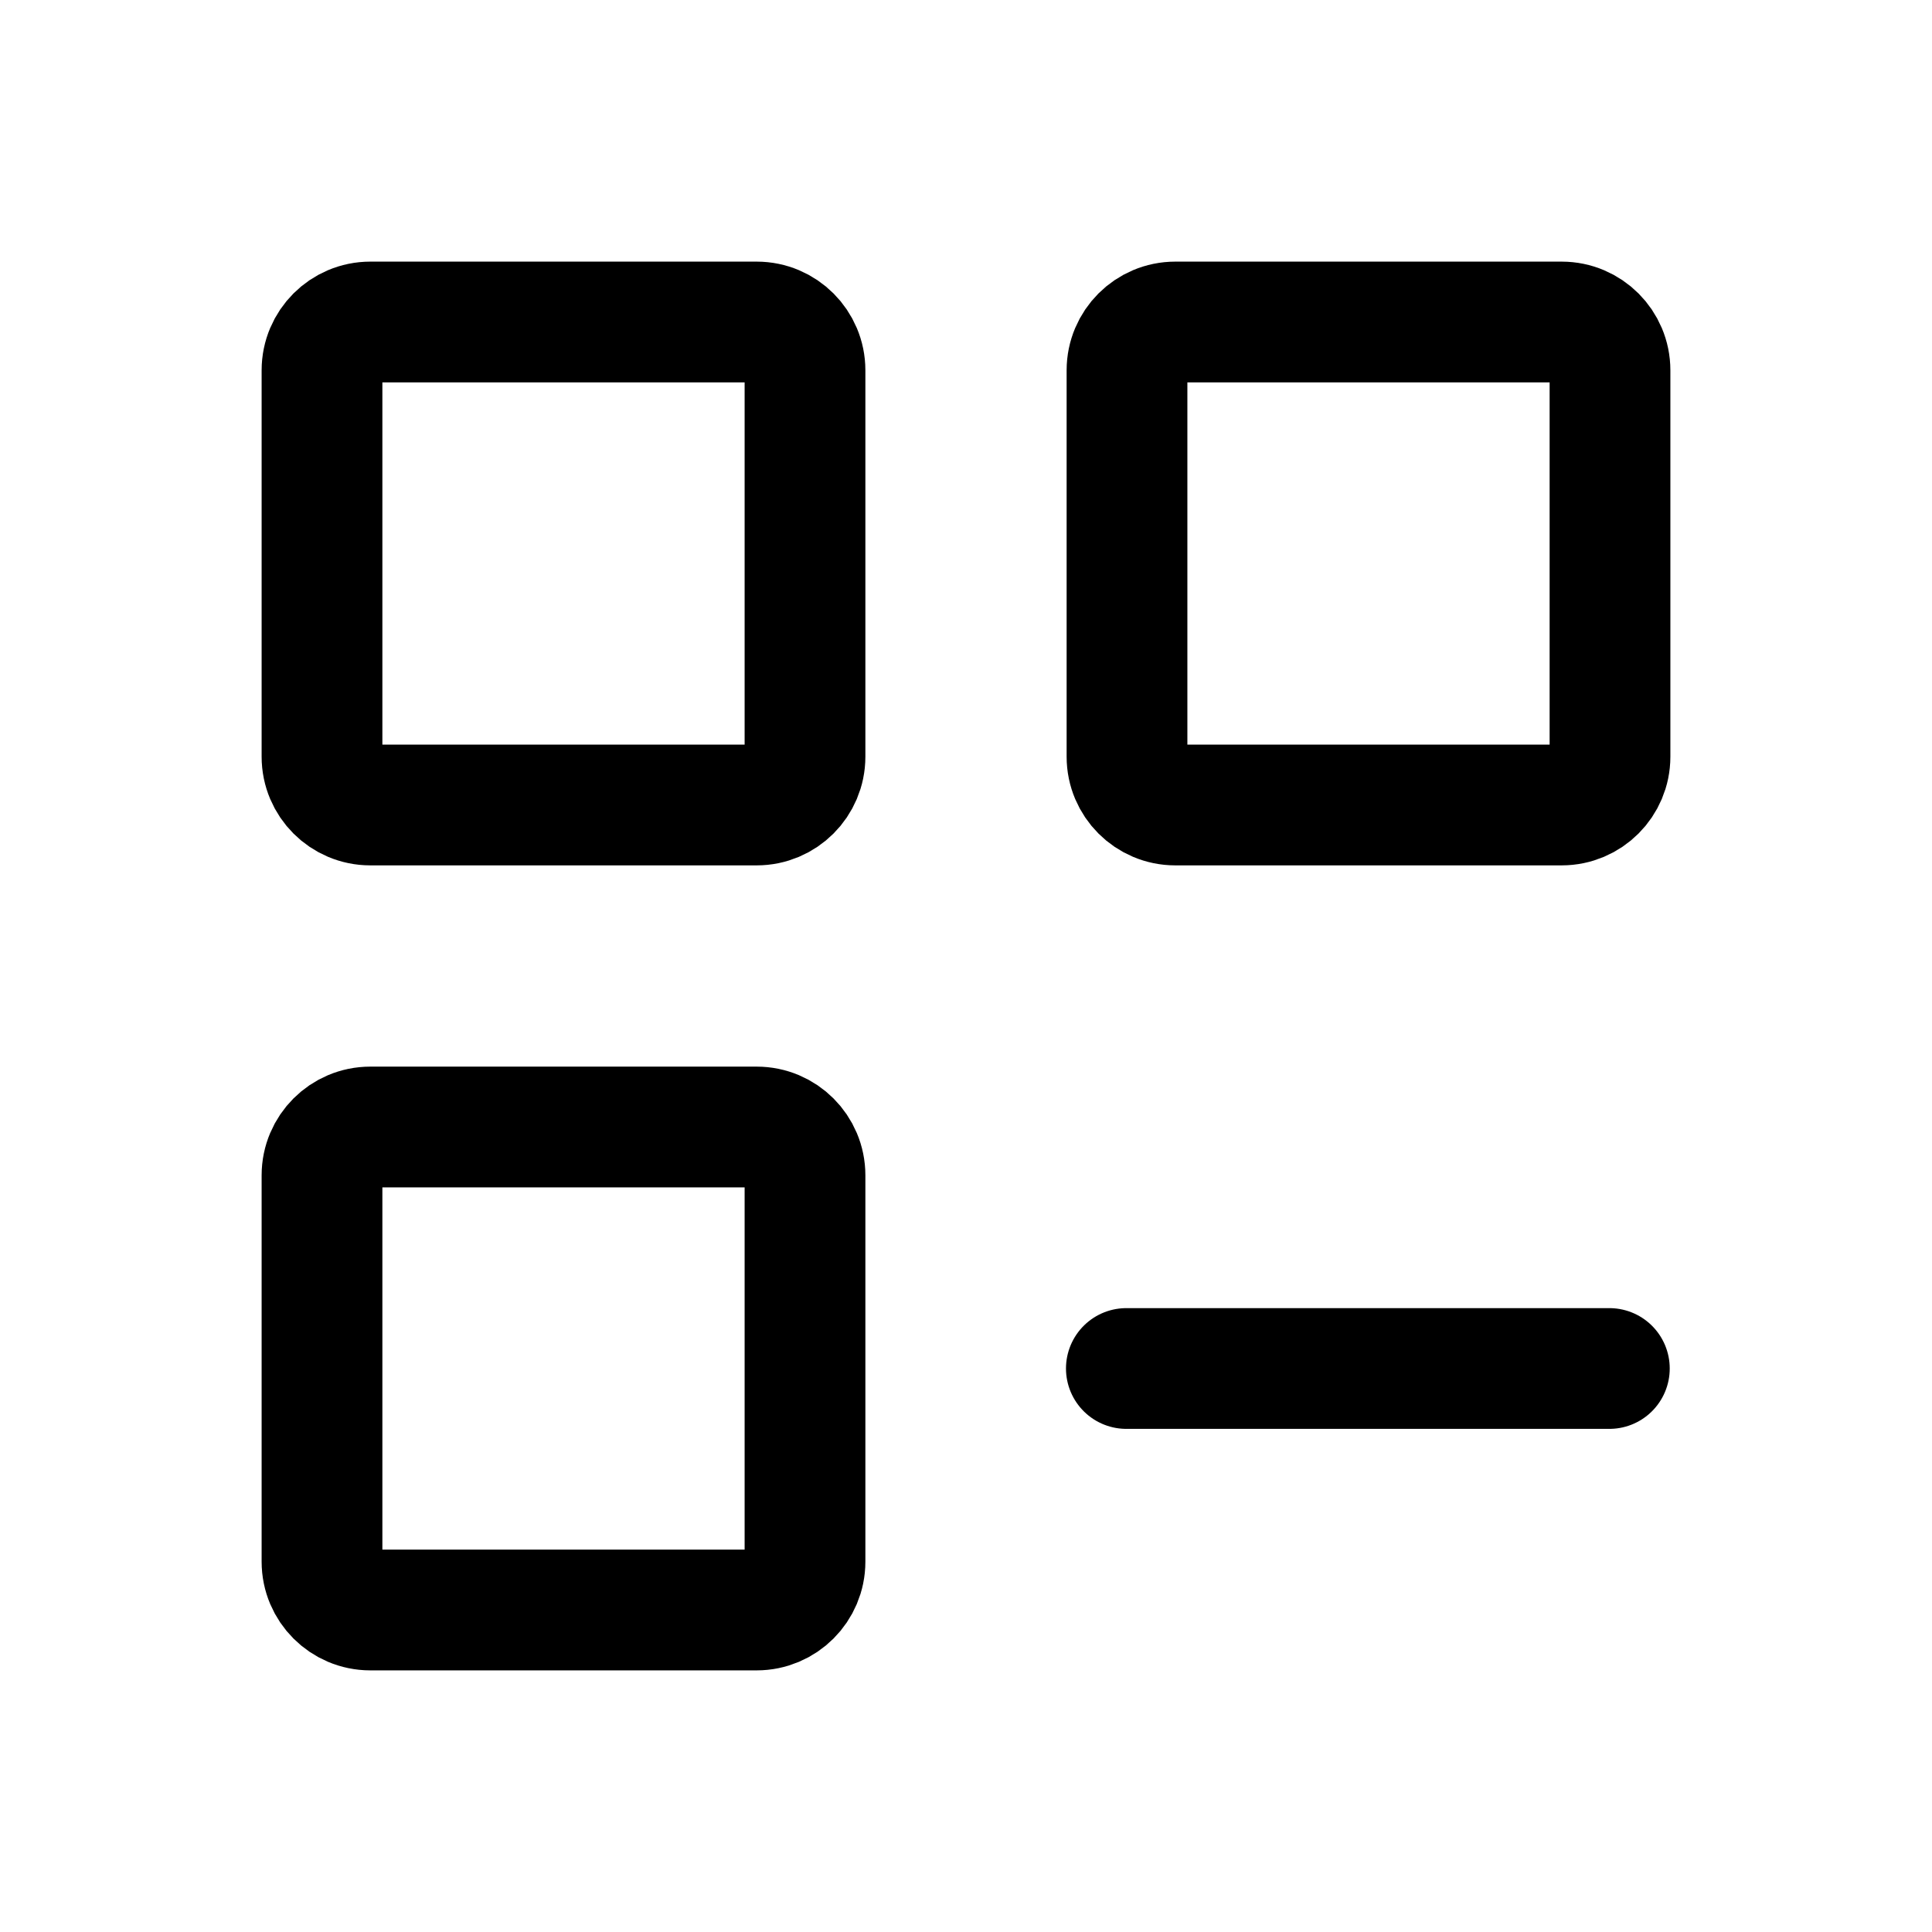
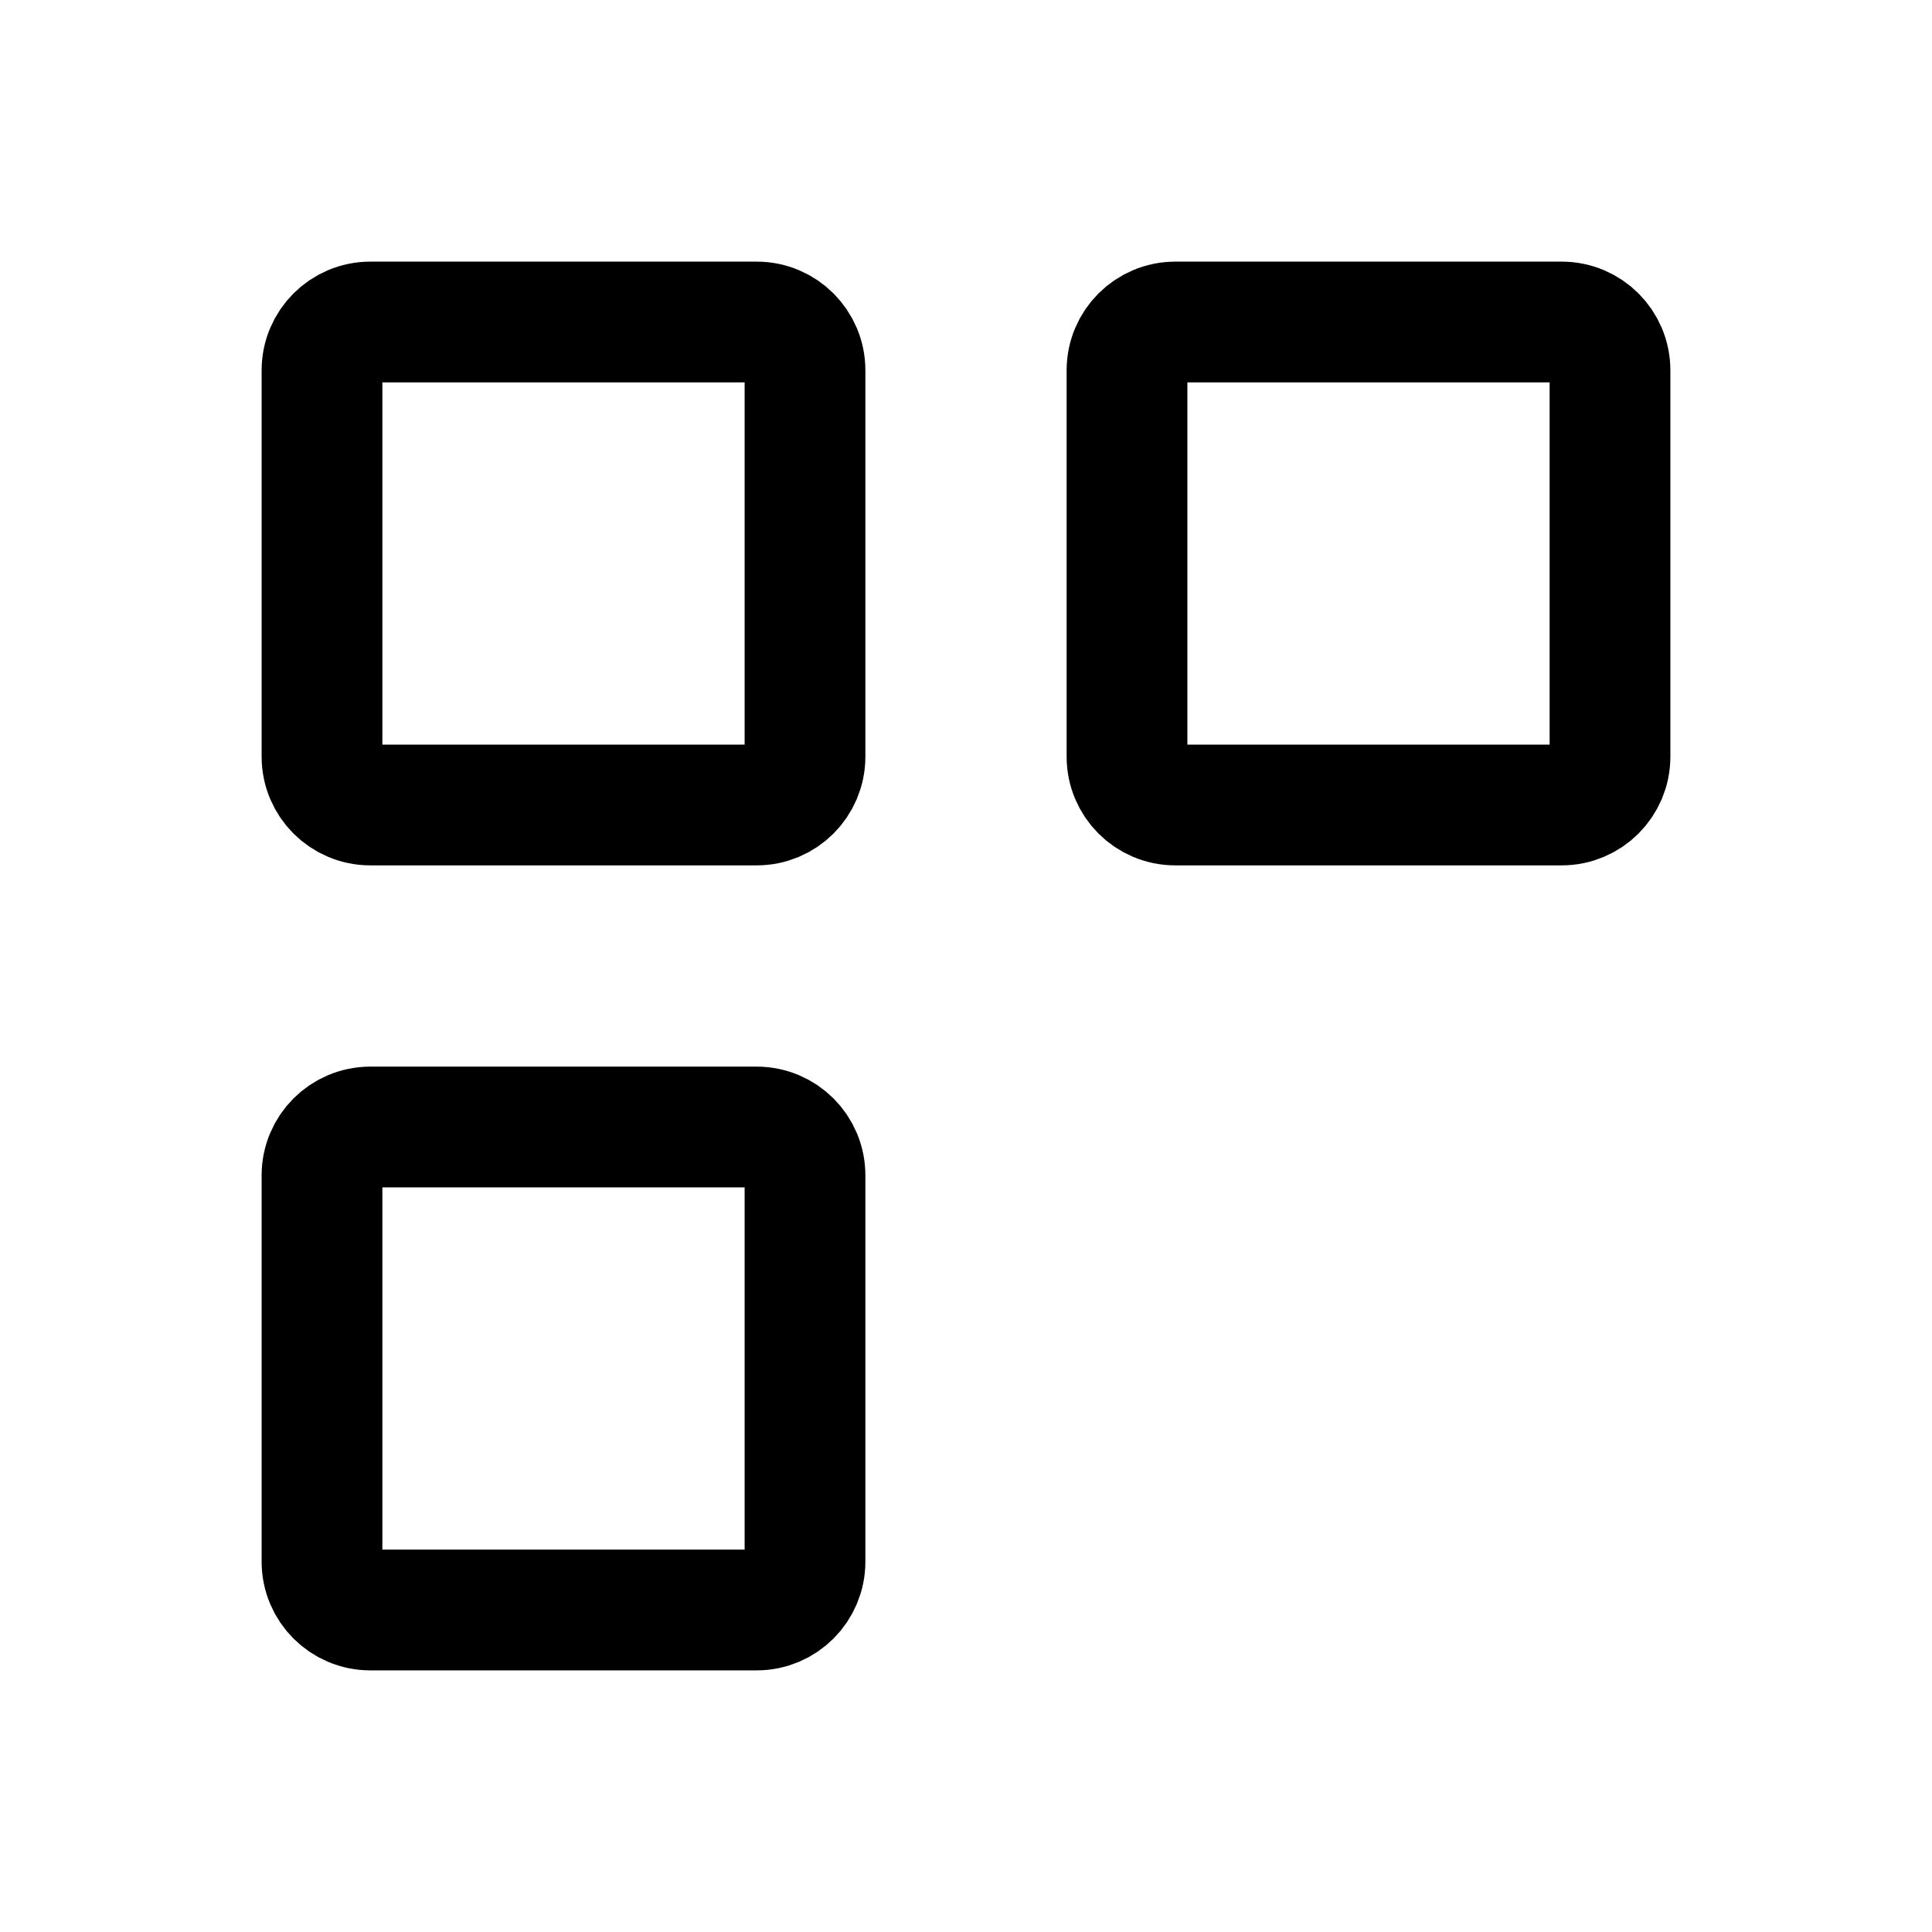
<svg xmlns="http://www.w3.org/2000/svg" width="800px" height="800px" viewBox="0 0 24 24" fill="none">
-   <path d="M13.992 17H16.992H19.992" stroke="#000000" stroke-width="1.5" stroke-linecap="round" stroke-linejoin="round" />
  <path d="M4 9.4V4.6C4 4.269 4.269 4 4.6 4H9.4C9.731 4 10 4.269 10 4.6V9.4C10 9.731 9.731 10 9.4 10H4.6C4.269 10 4 9.731 4 9.4Z" stroke="#000000" stroke-width="1.5" />
  <path d="M4 19.4V14.6C4 14.269 4.269 14 4.6 14H9.4C9.731 14 10 14.269 10 14.6V19.4C10 19.731 9.731 20 9.4 20H4.6C4.269 20 4 19.731 4 19.4Z" stroke="#000000" stroke-width="1.5" />
  <path d="M14 9.4V4.6C14 4.269 14.269 4 14.6 4H19.4C19.731 4 20 4.269 20 4.6V9.4C20 9.731 19.731 10 19.4 10H14.6C14.269 10 14 9.731 14 9.4Z" stroke="#000000" stroke-width="1.5" />
</svg>